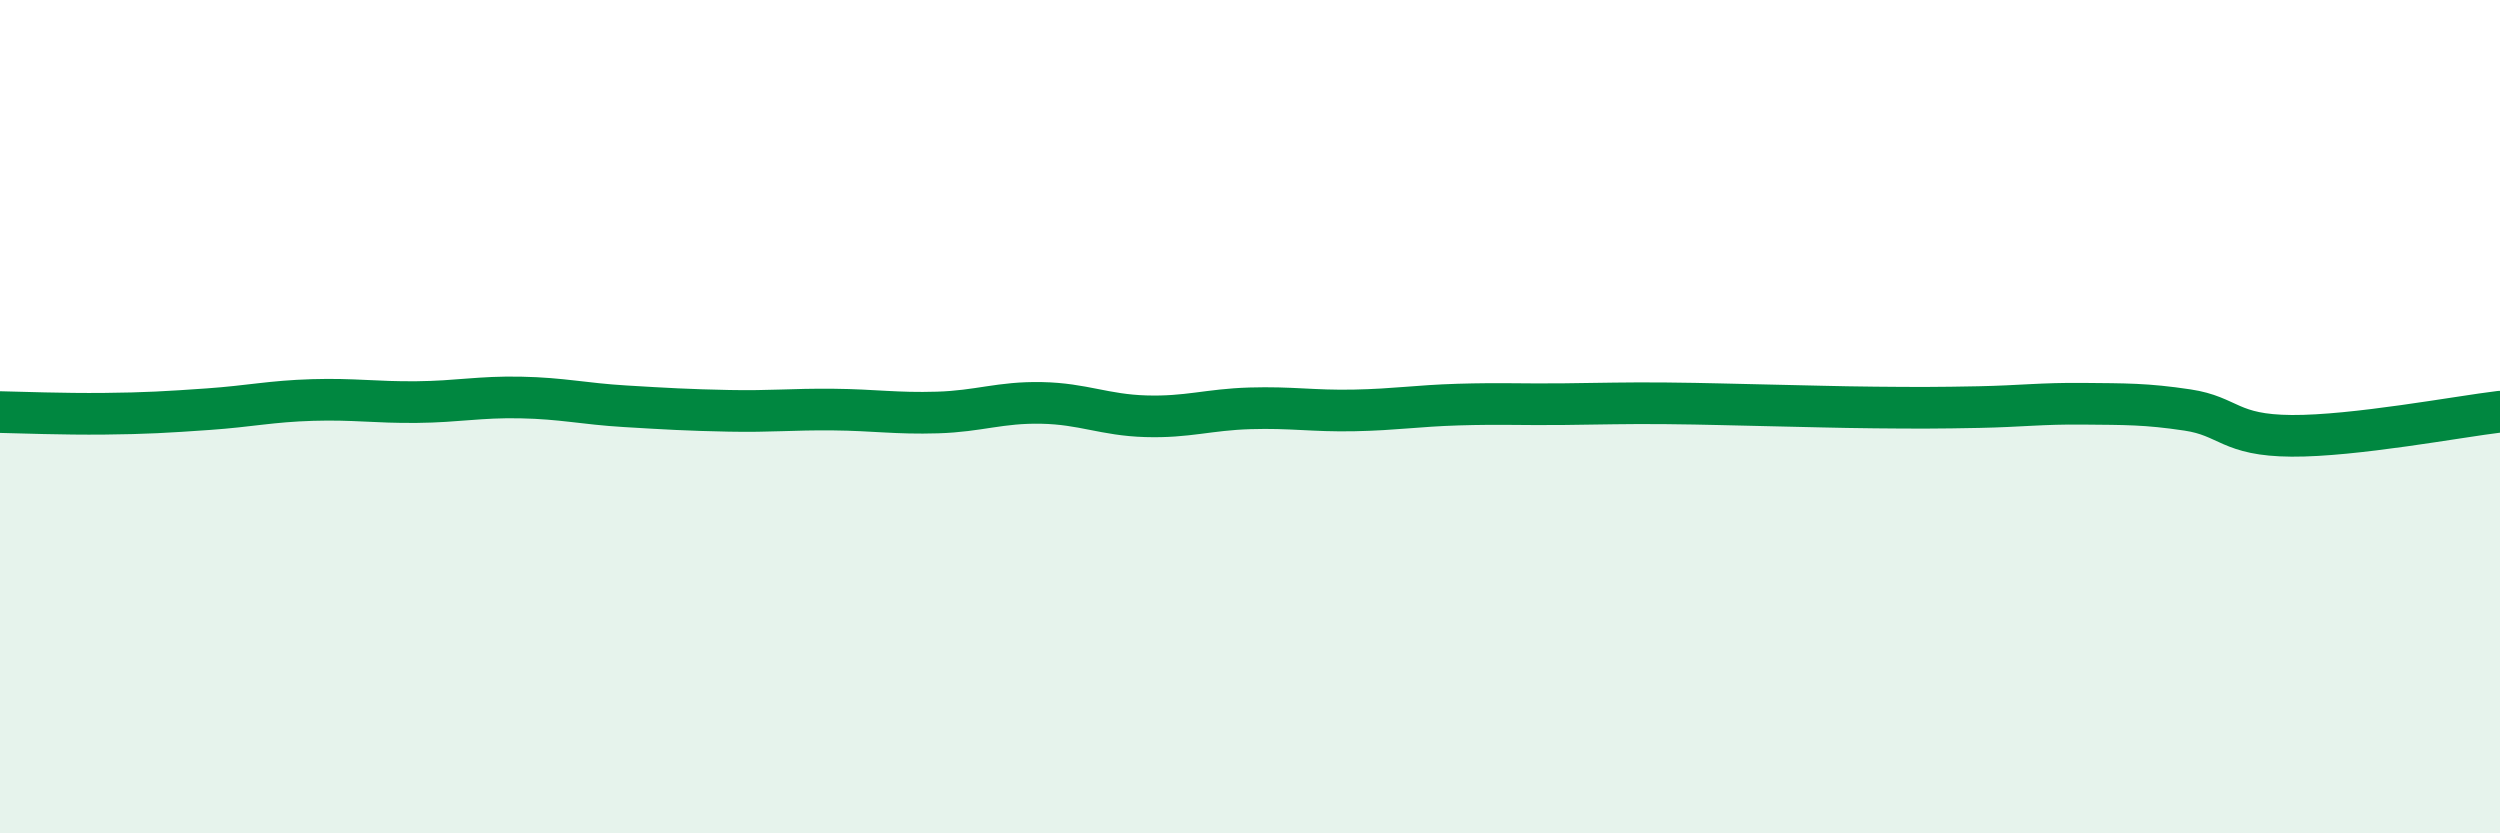
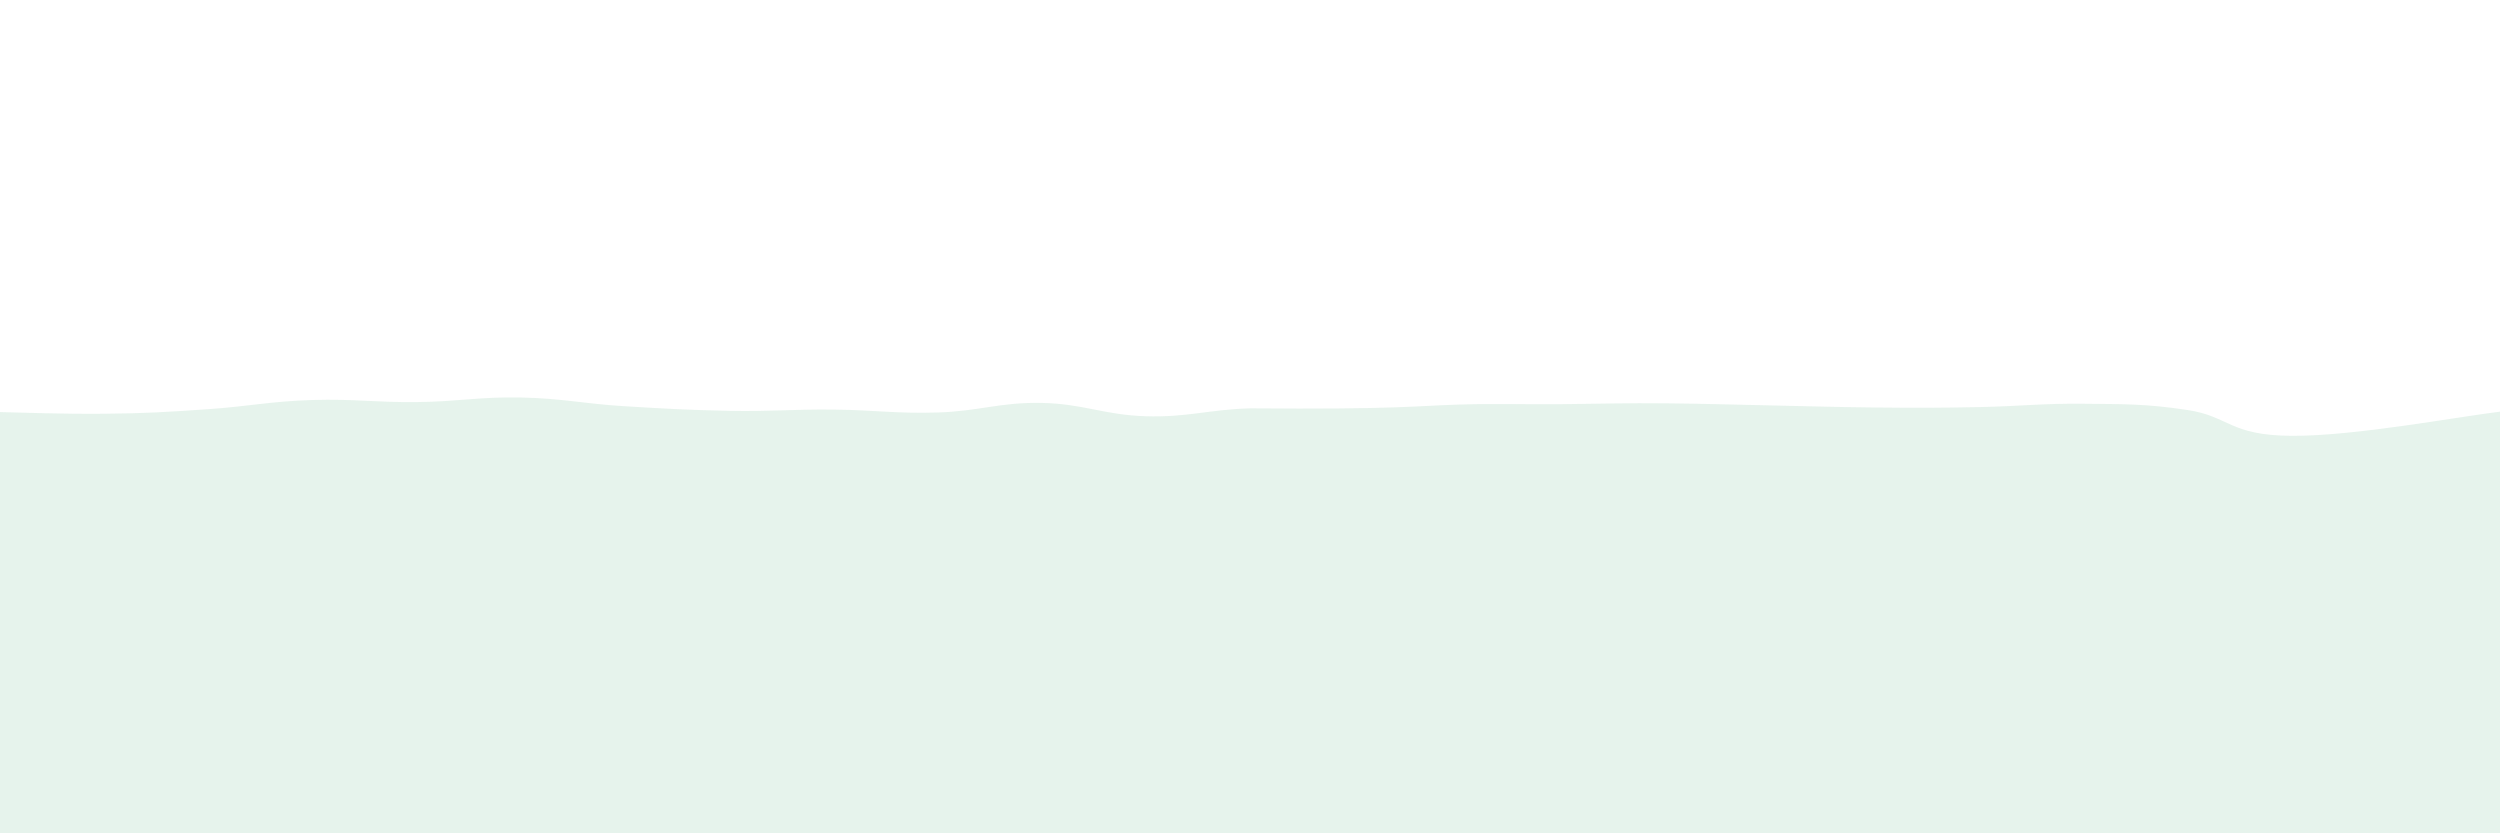
<svg xmlns="http://www.w3.org/2000/svg" width="60" height="20" viewBox="0 0 60 20">
-   <path d="M 0,9.89 C 0.5,9.9 1.5,9.94 2.5,9.93 C 3.5,9.92 4,9.89 5,9.82 C 6,9.75 6.5,9.63 7.5,9.6 C 8.5,9.57 9,9.66 10,9.65 C 11,9.64 11.5,9.52 12.5,9.54 C 13.5,9.56 14,9.69 15,9.75 C 16,9.81 16.5,9.84 17.5,9.86 C 18.5,9.88 19,9.82 20,9.83 C 21,9.84 21.5,9.93 22.5,9.9 C 23.5,9.87 24,9.65 25,9.67 C 26,9.69 26.5,9.96 27.5,9.99 C 28.5,10.02 29,9.83 30,9.8 C 31,9.77 31.5,9.87 32.5,9.85 C 33.5,9.83 34,9.74 35,9.71 C 36,9.68 36.5,9.71 37.5,9.7 C 38.5,9.69 39,9.67 40,9.68 C 41,9.69 41.5,9.71 42.5,9.73 C 43.5,9.75 44,9.77 45,9.78 C 46,9.79 46.5,9.79 47.5,9.77 C 48.5,9.75 49,9.68 50,9.69 C 51,9.7 51.5,9.69 52.5,9.84 C 53.5,9.99 53.5,10.45 55,10.46 C 56.5,10.47 59,10 60,9.88L60 20L0 20Z" fill="#008740" opacity="0.1" stroke-linecap="round" stroke-linejoin="round" />
-   <path d="M 0,9.89 C 0.5,9.9 1.5,9.94 2.5,9.93 C 3.5,9.92 4,9.89 5,9.82 C 6,9.75 6.5,9.63 7.5,9.6 C 8.5,9.57 9,9.66 10,9.65 C 11,9.64 11.5,9.52 12.5,9.54 C 13.5,9.56 14,9.69 15,9.75 C 16,9.81 16.5,9.84 17.5,9.86 C 18.5,9.88 19,9.82 20,9.83 C 21,9.84 21.5,9.93 22.5,9.9 C 23.5,9.87 24,9.65 25,9.67 C 26,9.69 26.5,9.96 27.5,9.99 C 28.5,10.02 29,9.83 30,9.8 C 31,9.77 31.5,9.87 32.5,9.85 C 33.5,9.83 34,9.74 35,9.71 C 36,9.68 36.5,9.71 37.5,9.7 C 38.5,9.69 39,9.67 40,9.68 C 41,9.69 41.5,9.71 42.5,9.73 C 43.5,9.75 44,9.77 45,9.78 C 46,9.79 46.5,9.79 47.5,9.77 C 48.5,9.75 49,9.68 50,9.69 C 51,9.7 51.5,9.69 52.5,9.84 C 53.5,9.99 53.5,10.45 55,10.46 C 56.5,10.47 59,10 60,9.88" stroke="#008740" stroke-width="1" fill="none" stroke-linecap="round" stroke-linejoin="round" />
+   <path d="M 0,9.89 C 0.5,9.9 1.5,9.94 2.5,9.93 C 3.5,9.92 4,9.89 5,9.82 C 6,9.75 6.5,9.63 7.5,9.6 C 8.5,9.57 9,9.66 10,9.65 C 11,9.64 11.5,9.52 12.5,9.54 C 13.5,9.56 14,9.69 15,9.75 C 16,9.81 16.5,9.84 17.5,9.86 C 18.5,9.88 19,9.82 20,9.83 C 21,9.84 21.5,9.93 22.5,9.9 C 23.5,9.87 24,9.65 25,9.67 C 26,9.69 26.5,9.96 27.5,9.99 C 28.5,10.02 29,9.83 30,9.8 C 33.5,9.83 34,9.74 35,9.71 C 36,9.68 36.5,9.71 37.5,9.7 C 38.5,9.69 39,9.67 40,9.68 C 41,9.69 41.5,9.71 42.5,9.73 C 43.5,9.75 44,9.77 45,9.78 C 46,9.79 46.5,9.79 47.5,9.77 C 48.5,9.75 49,9.68 50,9.69 C 51,9.7 51.5,9.69 52.5,9.84 C 53.5,9.99 53.5,10.45 55,10.46 C 56.5,10.47 59,10 60,9.88L60 20L0 20Z" fill="#008740" opacity="0.1" stroke-linecap="round" stroke-linejoin="round" />
</svg>